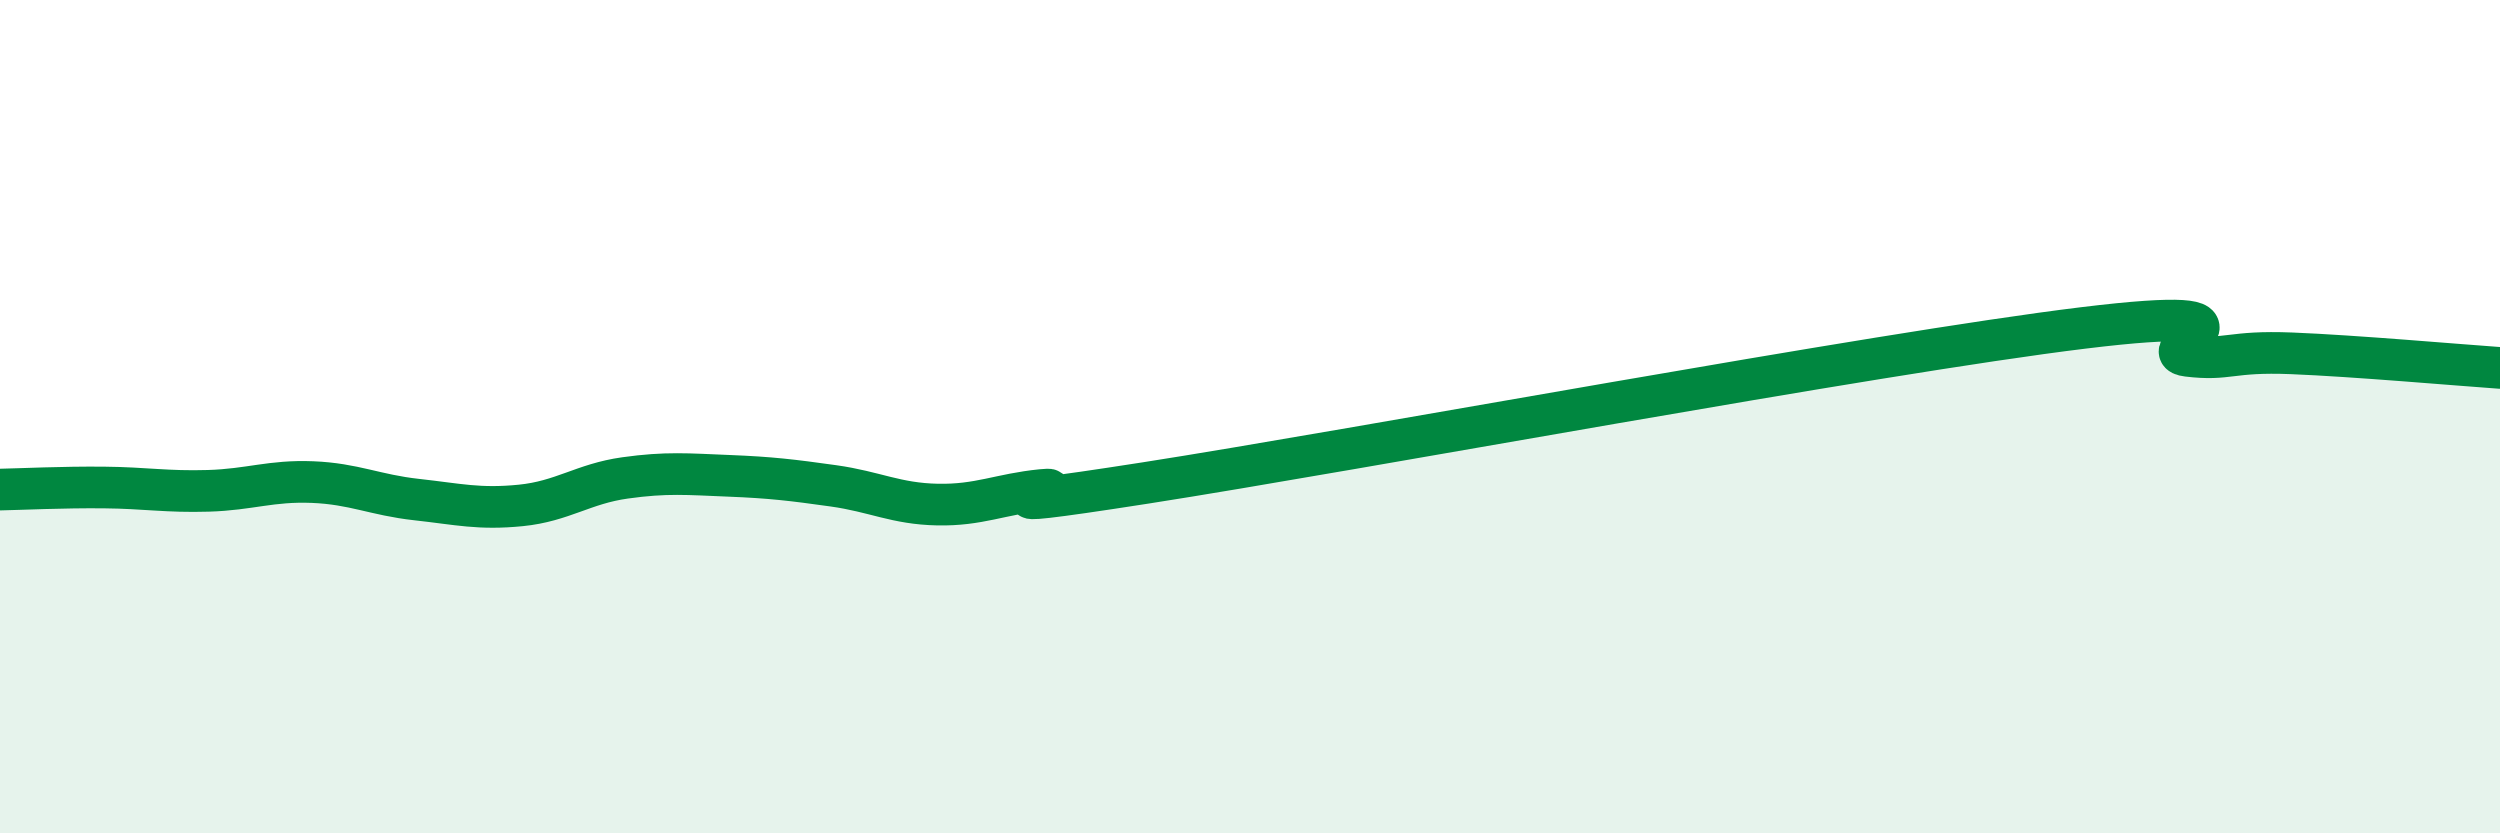
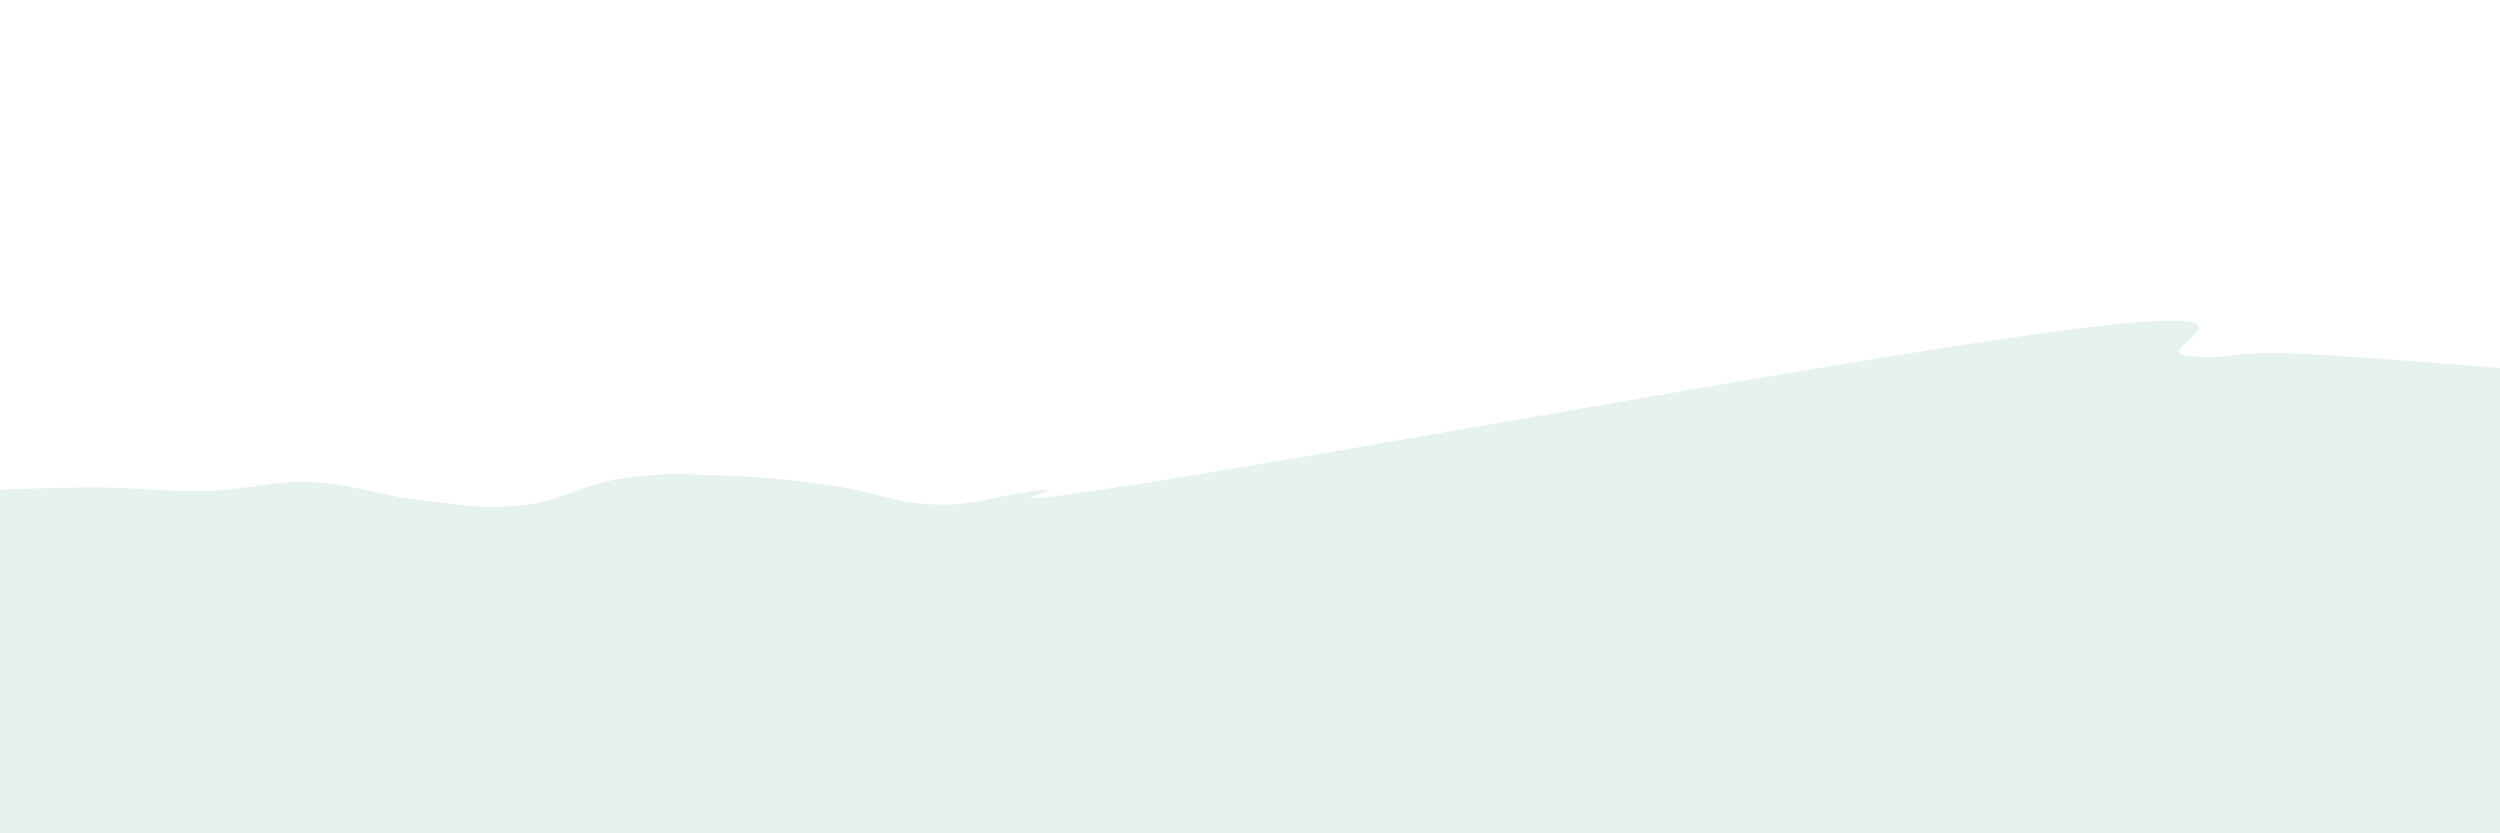
<svg xmlns="http://www.w3.org/2000/svg" width="60" height="20" viewBox="0 0 60 20">
  <path d="M 0,11.75 C 0.5,11.74 1.5,11.69 2.5,11.7 C 3.5,11.71 4,11.81 5,11.78 C 6,11.75 6.5,11.53 7.5,11.57 C 8.5,11.61 9,11.88 10,11.99 C 11,12.1 11.5,12.23 12.5,12.13 C 13.5,12.03 14,11.61 15,11.47 C 16,11.33 16.5,11.38 17.5,11.42 C 18.5,11.46 19,11.52 20,11.66 C 21,11.8 21.5,12.09 22.5,12.11 C 23.5,12.13 24,11.86 25,11.76 C 26,11.66 22.5,12.37 27.5,11.59 C 32.5,10.81 45,8.48 50,7.87 C 55,7.26 51.5,8.42 52.5,8.54 C 53.5,8.66 53.5,8.42 55,8.48 C 56.5,8.54 59,8.76 60,8.83L60 20L0 20Z" fill="#008740" opacity="0.1" stroke-linecap="round" stroke-linejoin="round" />
-   <path d="M 0,11.75 C 0.5,11.74 1.5,11.69 2.5,11.7 C 3.5,11.71 4,11.81 5,11.78 C 6,11.75 6.5,11.53 7.5,11.57 C 8.5,11.61 9,11.88 10,11.99 C 11,12.1 11.5,12.23 12.5,12.13 C 13.5,12.03 14,11.61 15,11.47 C 16,11.33 16.5,11.38 17.5,11.42 C 18.5,11.46 19,11.52 20,11.66 C 21,11.8 21.5,12.09 22.5,12.11 C 23.5,12.13 24,11.86 25,11.76 C 26,11.66 22.5,12.37 27.5,11.59 C 32.5,10.81 45,8.48 50,7.87 C 55,7.26 51.5,8.42 52.5,8.54 C 53.5,8.66 53.5,8.42 55,8.48 C 56.5,8.54 59,8.76 60,8.83" stroke="#008740" stroke-width="1" fill="none" stroke-linecap="round" stroke-linejoin="round" />
</svg>